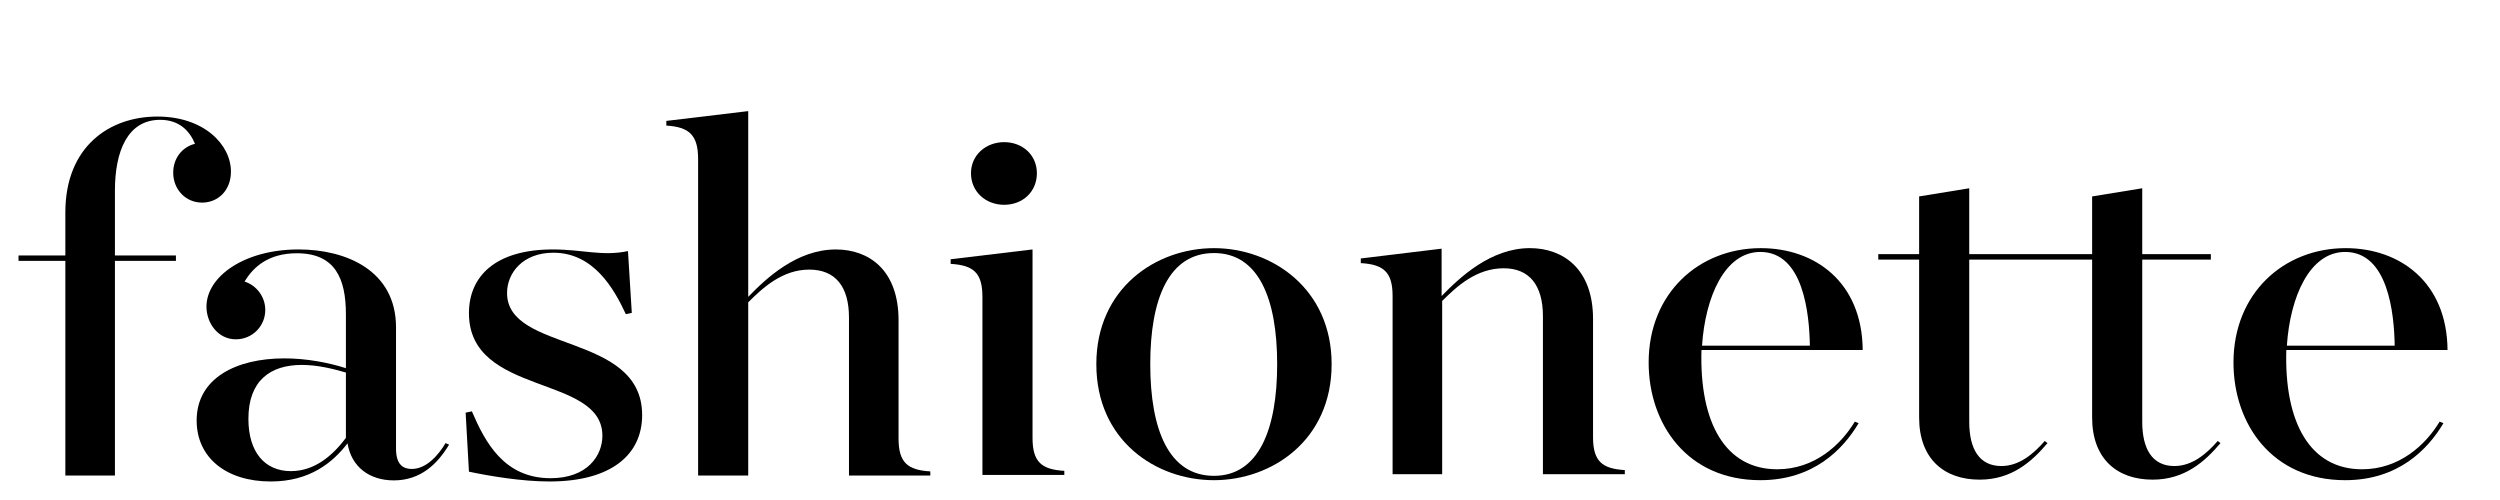
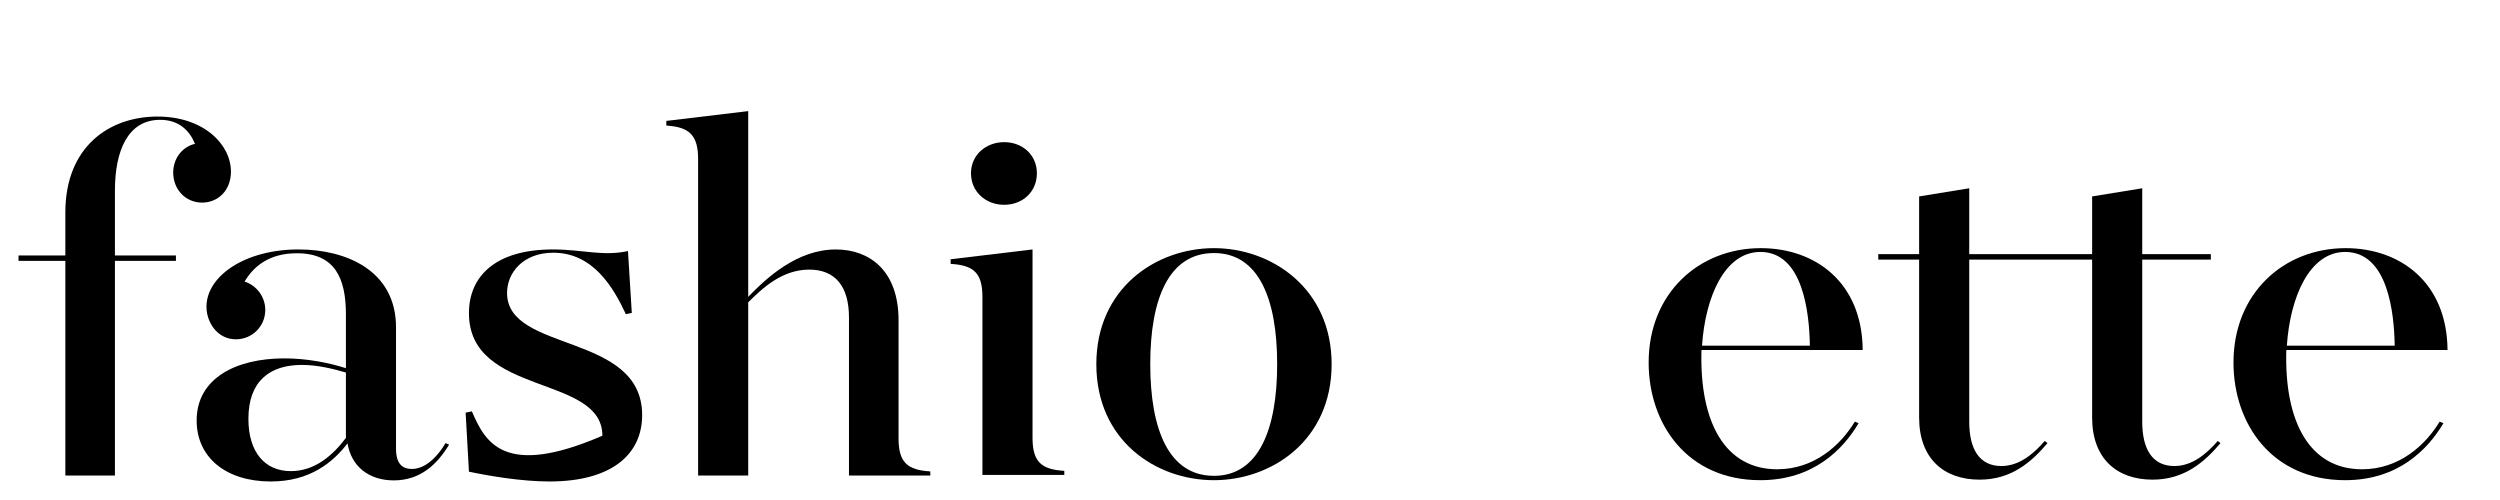
<svg xmlns="http://www.w3.org/2000/svg" width="135" height="27" viewBox="0 0 135 27" fill="none">
  <path d="M9.353 9.324C9.353 10.236 10.03 10.941 10.912 10.941C11.765 10.941 12.471 10.294 12.471 9.265C12.471 7.824 11.03 6.294 8.5 6.294C5.912 6.294 3.529 7.912 3.529 11.471V13.794H1V14.088H3.529V25.677H6.206V14.088H9.5V13.794H6.206V10.294C6.206 8.177 6.883 6.471 8.647 6.471C9.677 6.471 10.236 7.059 10.529 7.765C9.824 7.941 9.353 8.559 9.353 9.324Z" fill="black" />
  <path d="M65.555 25.695C63.114 25.695 62.114 23.195 62.114 19.665C62.114 16.135 63.114 13.665 65.555 13.665C67.966 13.665 68.967 16.135 68.967 19.665C68.967 23.195 67.966 25.695 65.555 25.695ZM65.555 13.4C62.408 13.4 59.202 15.577 59.202 19.665C59.202 23.783 62.408 25.93 65.555 25.93C68.673 25.93 71.908 23.783 71.908 19.665C71.908 15.577 68.673 13.4 65.555 13.4Z" fill="black" />
  <path d="M117.416 25.166C116.21 25.166 115.681 24.224 115.681 22.783V14.018H119.386V13.724H115.681V10.166L112.975 10.607V13.724H112.006H110.768H106.339V10.166L103.633 10.607V13.724H101.427V14.018H103.633V22.548C103.633 24.754 104.957 25.901 106.898 25.901C108.638 25.901 109.718 24.925 110.564 23.93L110.417 23.812C109.825 24.492 109.051 25.166 108.074 25.166C106.868 25.166 106.339 24.224 106.339 22.783V14.018H110.768H112.006H112.975V22.548C112.975 24.754 114.298 25.901 116.239 25.901C117.98 25.901 119.059 24.925 119.906 23.93L119.758 23.812C119.166 24.492 118.392 25.166 117.416 25.166Z" fill="black" />
-   <path d="M27.381 15.823C27.381 14.735 28.235 13.647 29.881 13.647C32.051 13.647 33.148 15.572 33.796 16.965L34.117 16.899L33.911 13.558C32.529 13.853 31.47 13.47 29.852 13.47C26.764 13.47 25.323 14.911 25.323 16.912C25.323 21.412 32.529 20.206 32.529 23.529C32.529 24.617 31.705 25.823 29.734 25.823C27.225 25.823 26.202 23.894 25.482 22.213L25.144 22.283L25.323 25.471C26.44 25.706 28.175 26 29.675 26C32.999 26 34.676 24.559 34.676 22.412C34.676 17.941 27.381 19.059 27.381 15.823Z" fill="black" />
+   <path d="M27.381 15.823C27.381 14.735 28.235 13.647 29.881 13.647C32.051 13.647 33.148 15.572 33.796 16.965L34.117 16.899L33.911 13.558C32.529 13.853 31.47 13.47 29.852 13.47C26.764 13.47 25.323 14.911 25.323 16.912C25.323 21.412 32.529 20.206 32.529 23.529C27.225 25.823 26.202 23.894 25.482 22.213L25.144 22.283L25.323 25.471C26.44 25.706 28.175 26 29.675 26C32.999 26 34.676 24.559 34.676 22.412C34.676 17.941 27.381 19.059 27.381 15.823Z" fill="black" />
  <path d="M48.522 23.677V17.295C48.522 14.589 46.933 13.471 45.139 13.471C43.021 13.471 41.374 15.03 40.404 16.03V6L35.982 6.529V6.781C37.206 6.859 37.698 7.281 37.698 8.588V25.677H40.404V16.324C41.198 15.53 42.257 14.559 43.698 14.559C45.109 14.559 45.845 15.471 45.845 17.147V25.677H50.237V25.456C49.014 25.383 48.522 24.984 48.522 23.677Z" fill="black" />
  <path d="M54.227 11.059C55.227 11.059 55.992 10.353 55.992 9.353C55.992 8.382 55.227 7.676 54.227 7.676C53.227 7.676 52.433 8.382 52.433 9.353C52.433 10.353 53.227 11.059 54.227 11.059Z" fill="black" />
  <path d="M55.757 23.647V13.47L51.335 13.999V14.249C52.559 14.323 53.051 14.722 53.051 16.029V25.647H57.473V25.426C56.249 25.353 55.757 24.954 55.757 23.647Z" fill="black" />
  <path d="M18.679 23.647C17.973 24.588 17.002 25.441 15.708 25.441C14.296 25.441 13.414 24.412 13.414 22.617C13.414 20.559 14.591 19.706 16.296 19.706C17.149 19.706 17.973 19.912 18.679 20.117V23.647ZM22.237 25.323C21.826 25.323 21.385 25.147 21.385 24.235V17.676C21.385 14.617 18.708 13.47 16.12 13.47C13.178 13.47 11.149 14.941 11.149 16.559C11.149 17.441 11.767 18.323 12.737 18.323C13.62 18.323 14.325 17.617 14.325 16.735C14.325 16.029 13.855 15.412 13.208 15.205C13.678 14.412 14.502 13.676 16.031 13.676C18.09 13.676 18.679 15.029 18.679 16.97V19.882C17.767 19.588 16.561 19.352 15.355 19.352C12.767 19.352 10.619 20.411 10.619 22.706C10.619 24.706 12.208 26 14.62 26C16.738 26 17.973 24.97 18.767 23.941C18.972 25.206 19.943 25.941 21.267 25.941C22.729 25.941 23.633 25.036 24.251 24.01L24.059 23.928C23.708 24.522 23.057 25.323 22.237 25.323Z" fill="black" />
  <path d="M95.057 13.605C97.38 13.605 97.704 16.929 97.733 18.665H91.91C92.086 16.017 93.145 13.605 95.057 13.605ZM100.586 18.9C100.557 15.223 97.998 13.4 95.086 13.4C91.733 13.4 89.027 15.841 89.027 19.576C89.027 22.9 91.115 25.93 95.057 25.93C97.929 25.93 99.526 24.264 100.364 22.854L100.16 22.767C99.406 24.02 97.989 25.341 95.968 25.341C93.174 25.341 91.763 22.841 91.88 18.9H100.586Z" fill="black" />
  <path d="M126.638 13.605C128.961 13.605 129.285 16.929 129.314 18.665H123.491C123.667 16.017 124.726 13.605 126.638 13.605ZM127.549 25.341C124.756 25.341 123.344 22.841 123.461 18.9H132.167C132.138 15.223 129.579 13.4 126.667 13.4C123.314 13.4 120.608 15.841 120.608 19.576C120.608 22.9 122.696 25.93 126.638 25.93C129.51 25.93 131.107 24.264 131.945 22.854L131.741 22.767C130.987 24.02 129.57 25.341 127.549 25.341Z" fill="black" />
-   <path d="M86.024 23.605V17.223C86.024 14.517 84.407 13.399 82.612 13.399C80.495 13.399 78.818 14.987 77.847 15.987V13.428L73.483 13.957V14.208C74.707 14.281 75.2 14.68 75.2 15.987V25.605H77.877V16.252C78.671 15.458 79.73 14.487 81.2 14.487C82.583 14.487 83.318 15.399 83.318 17.076V25.605H87.74V25.384C86.516 25.312 86.024 24.912 86.024 23.605Z" fill="black" />
</svg>